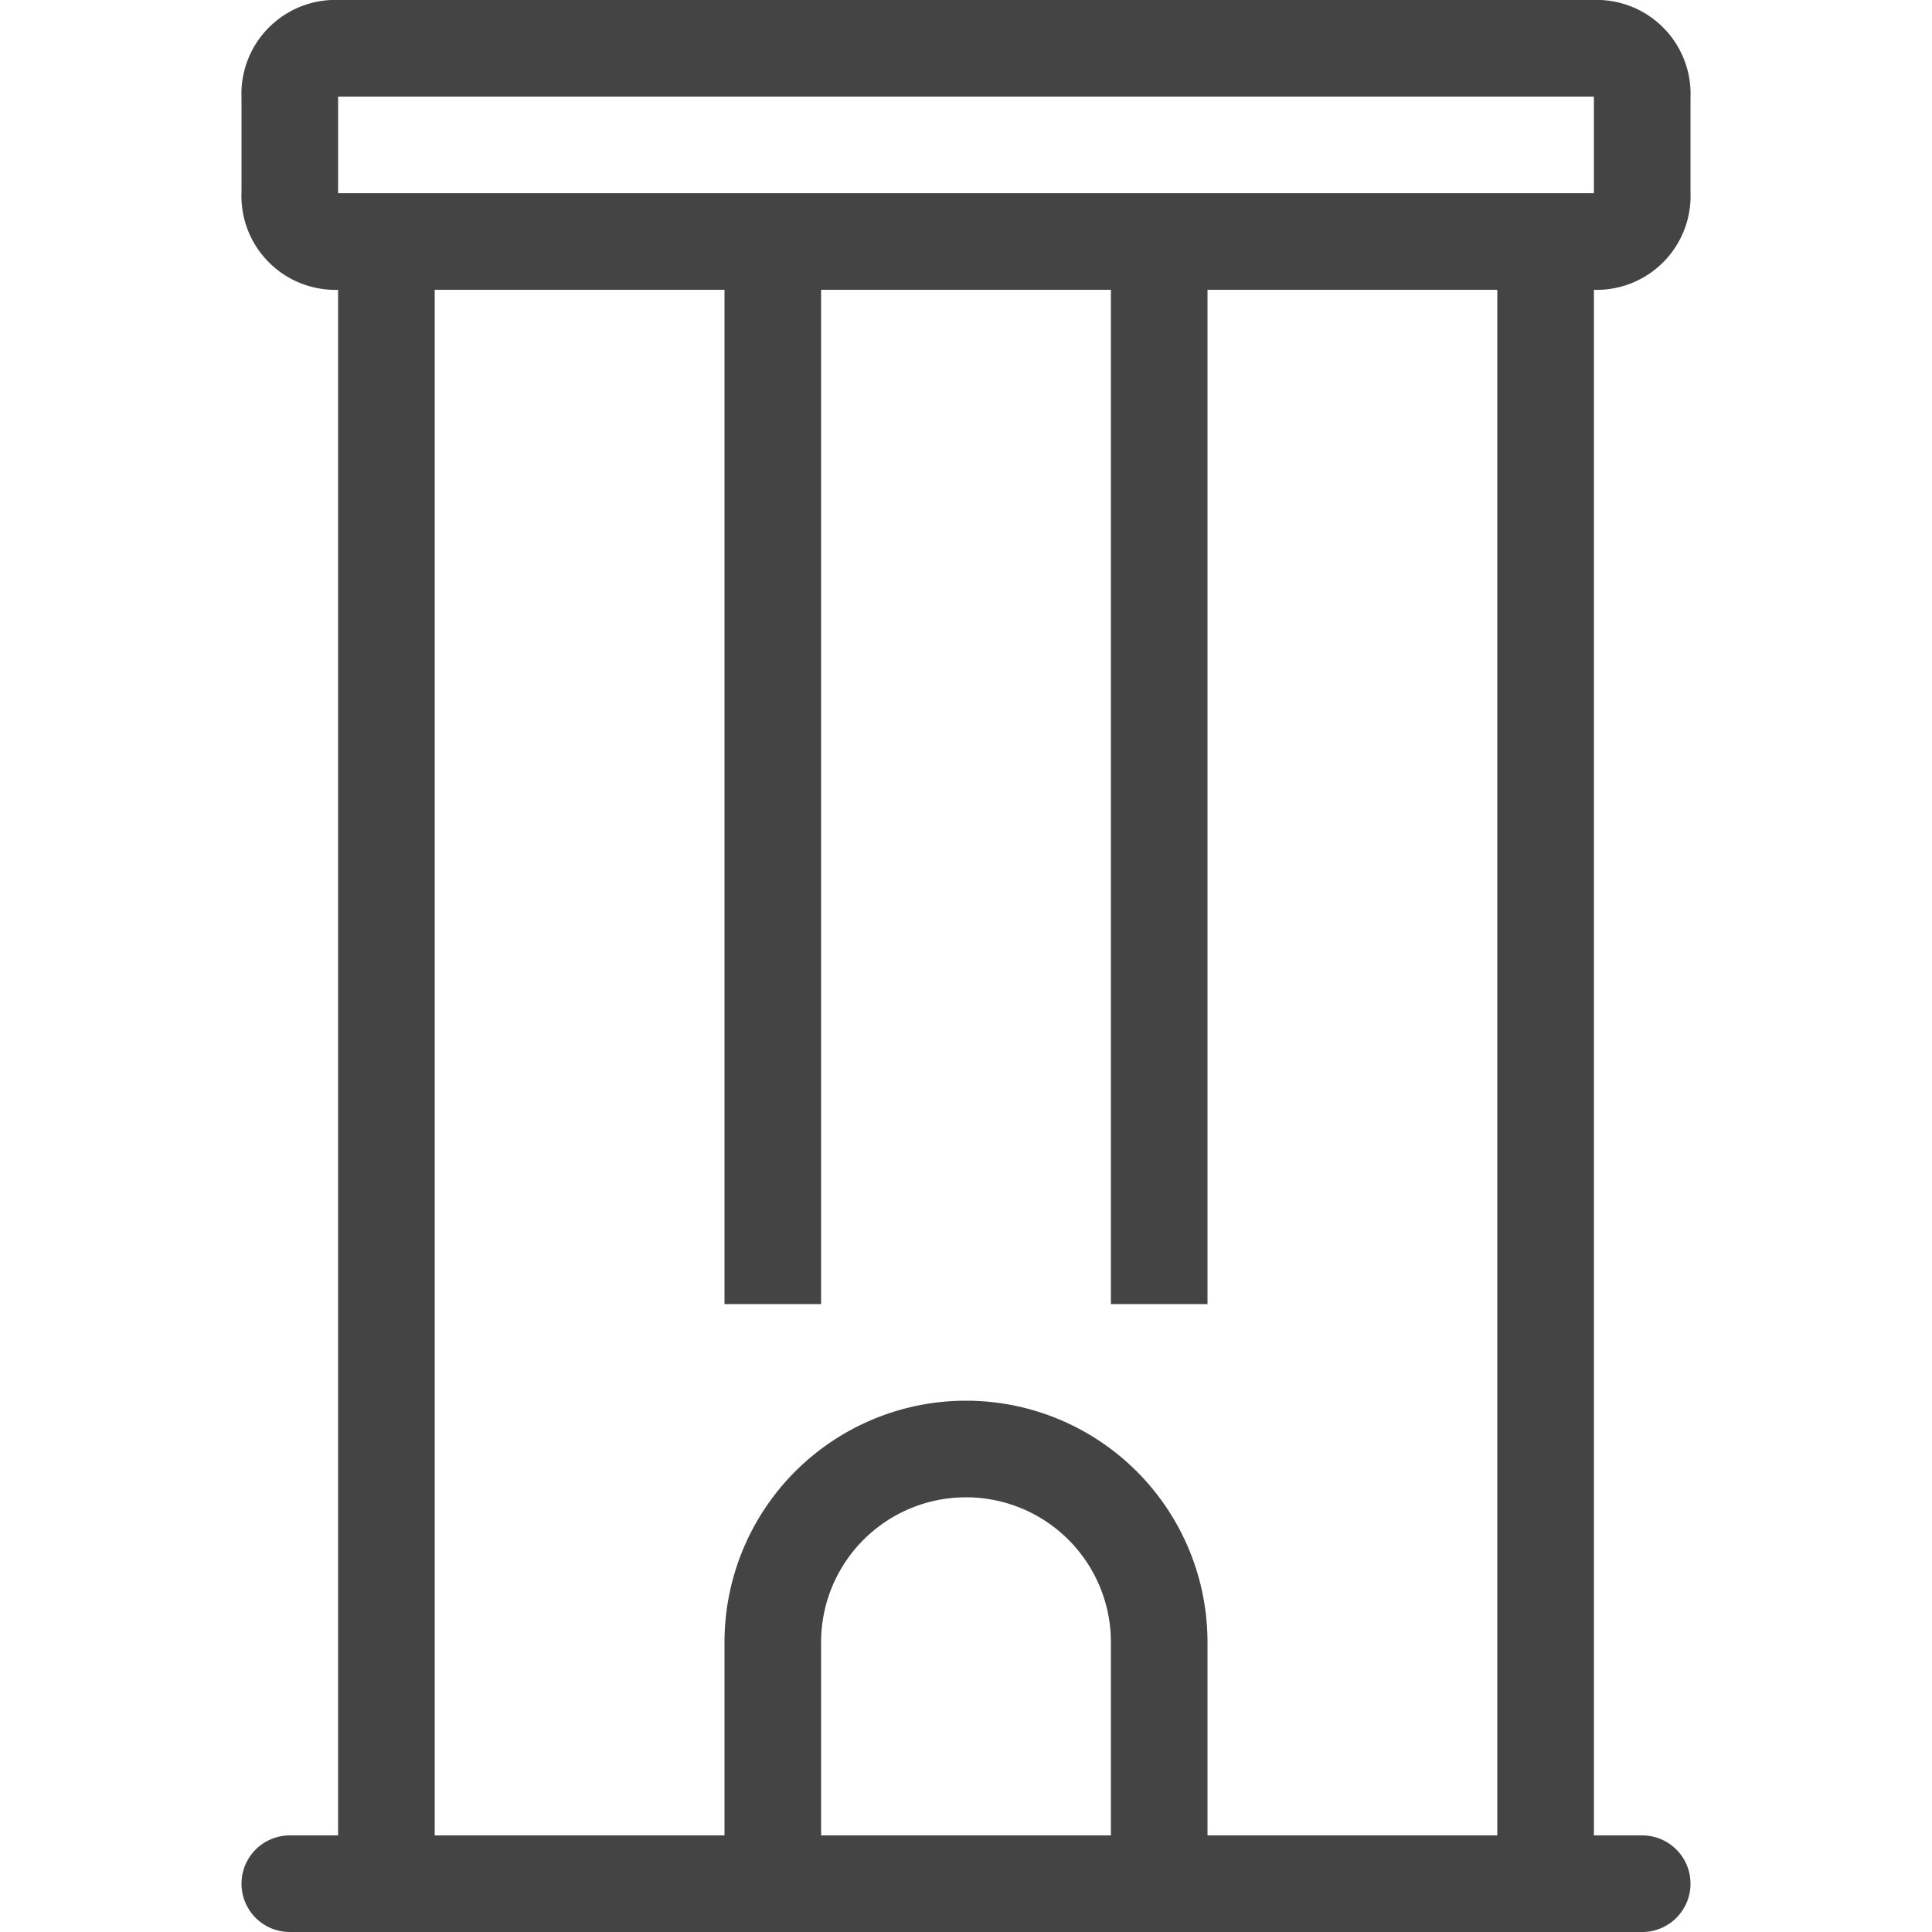
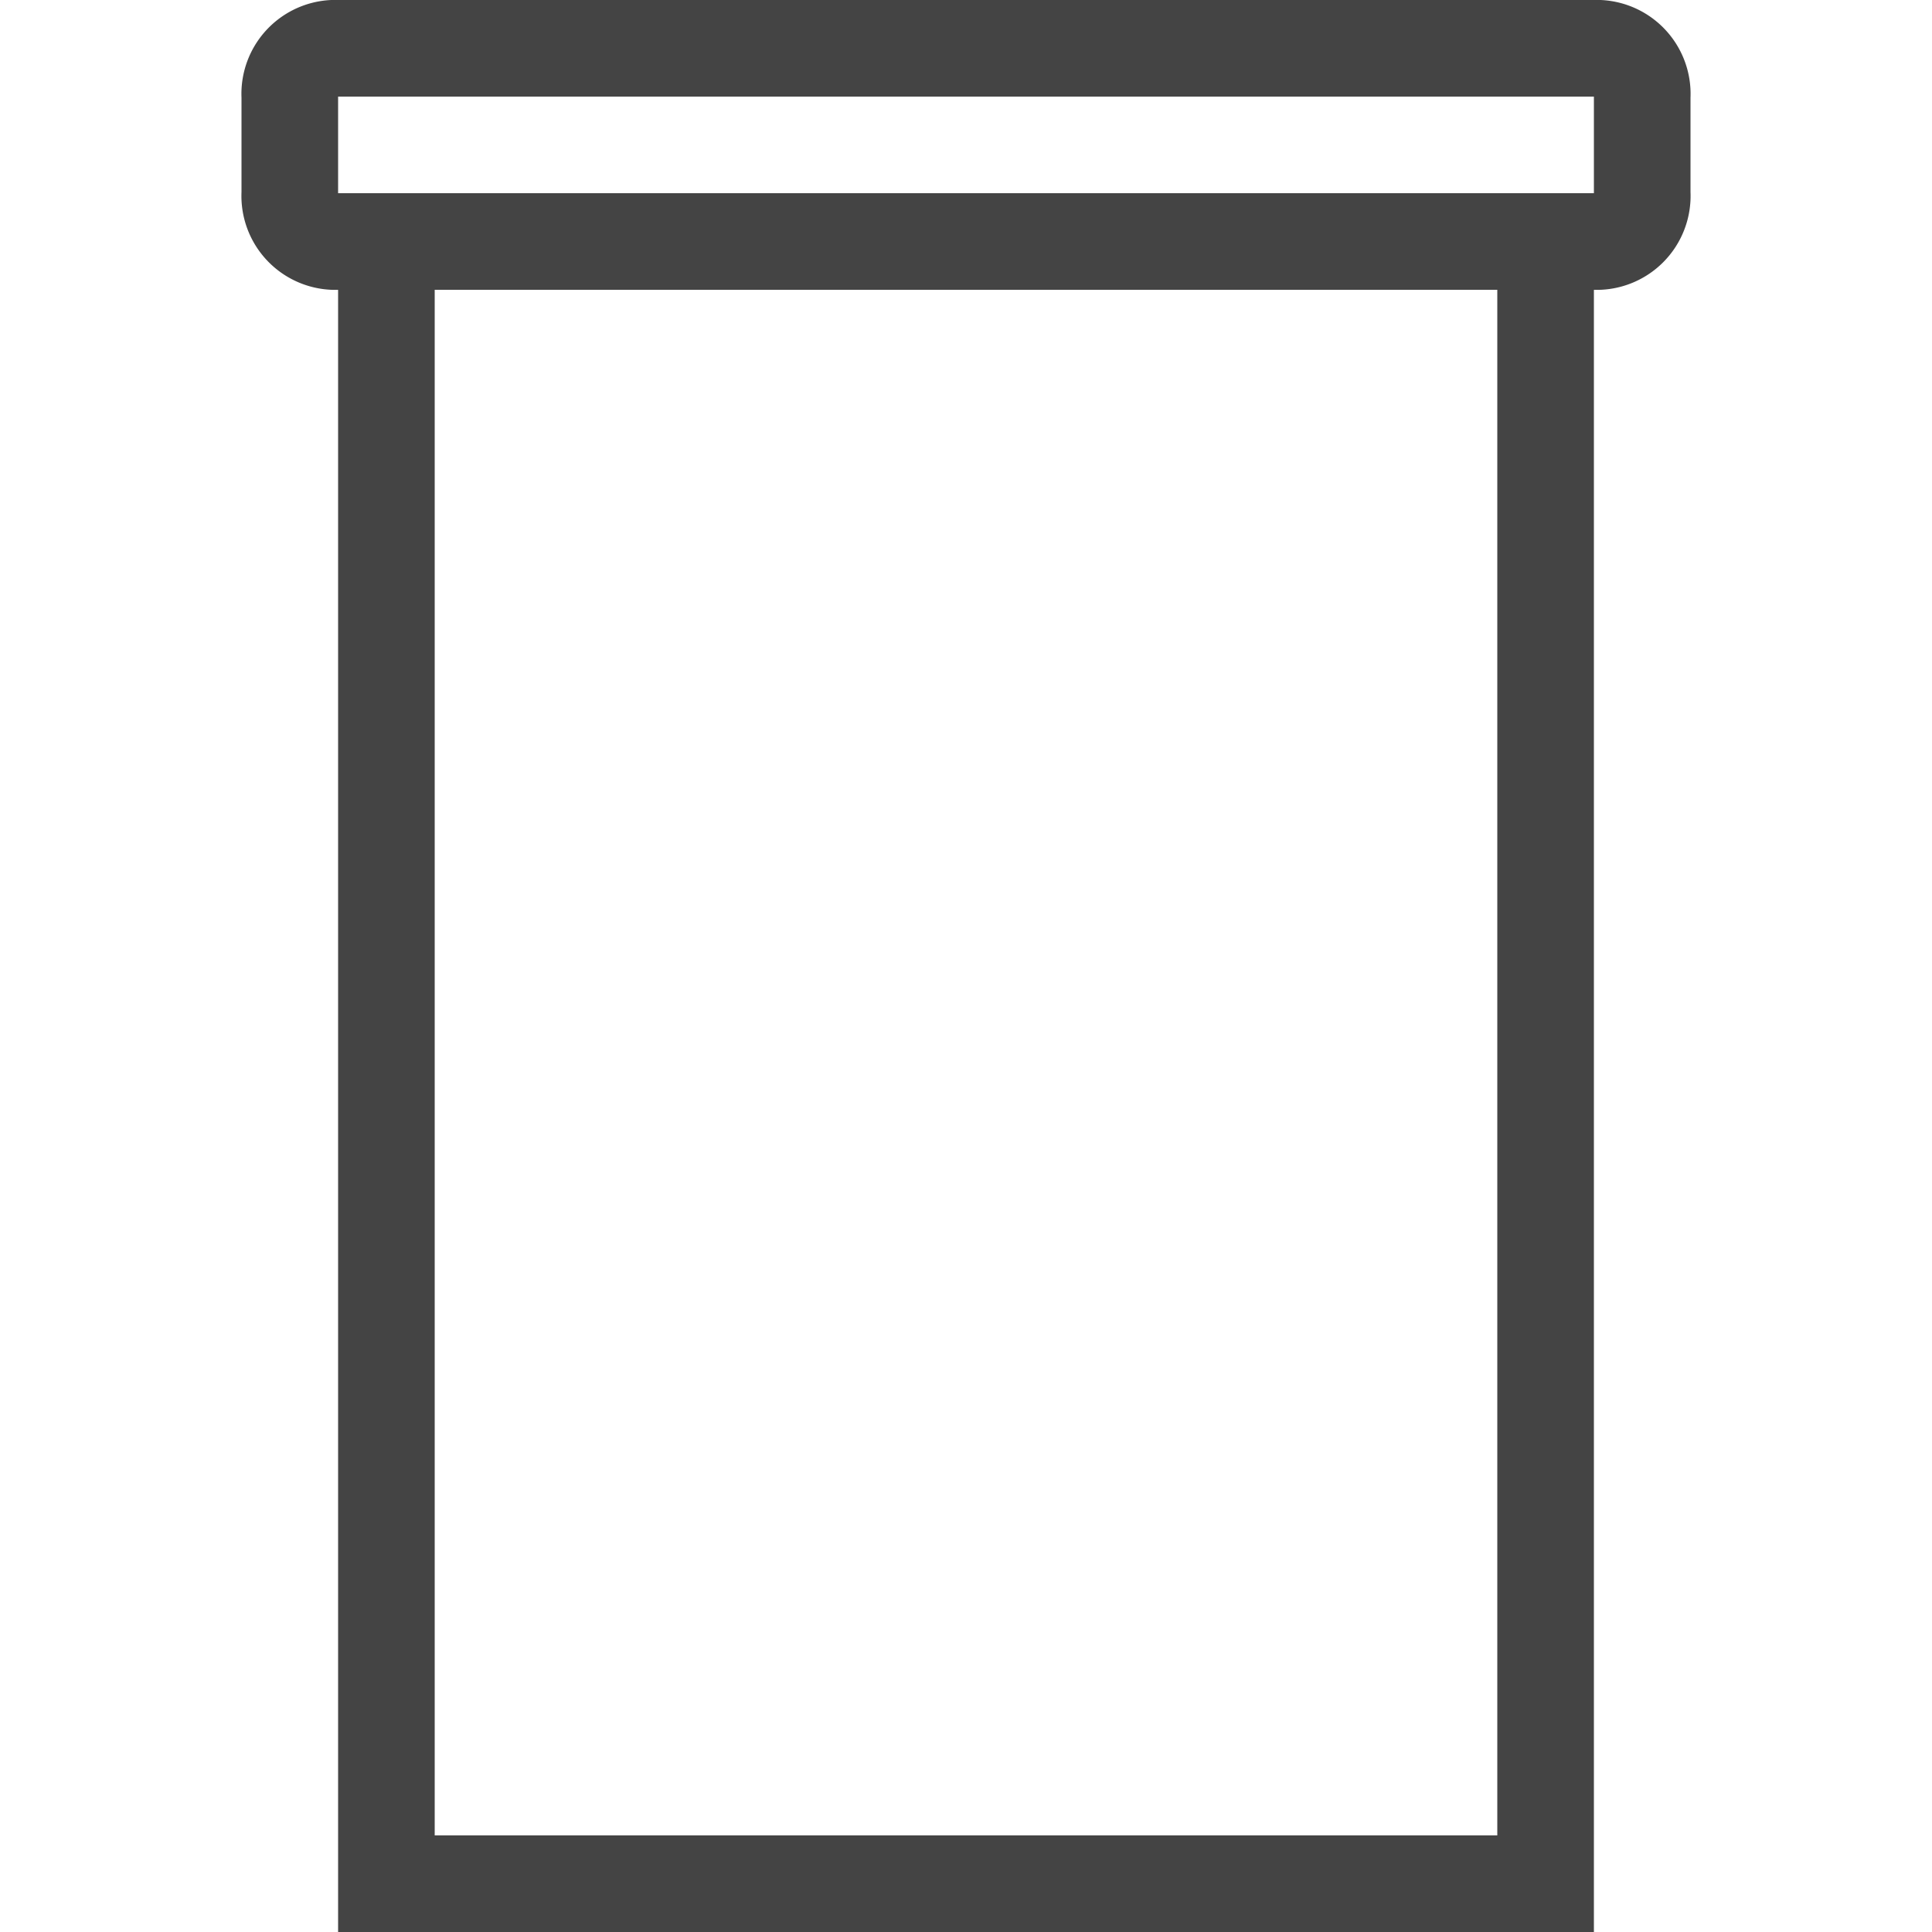
<svg xmlns="http://www.w3.org/2000/svg" width="800px" height="800px" viewBox="-5 0 40 40">
  <g id="Group_62" data-name="Group 62" transform="translate(-65 -130)">
-     <path id="Stroke-1_1_" d="M76,156V135m8,0v21" fill="none" stroke="#444" stroke-linecap="square" stroke-width="2" />
    <path id="Stroke-2_1_" d="M68,156h0Zm0-7h0Zm0-7h0Zm24,27V135H68v34ZM66,134a.945.945,0,0,0,1,1H93a.945.945,0,0,0,1-1v-2a.945.945,0,0,0-1-1H67a.945.945,0,0,0-1,1Z" fill="none" stroke="#444" stroke-width="2" />
-     <path id="Stroke-3_2_" d="M66,169H76v-5a4,4,0,0,1,8,0v5H94" fill="none" stroke="#444" stroke-linecap="round" stroke-linejoin="round" stroke-width="2" />
  </g>
</svg>